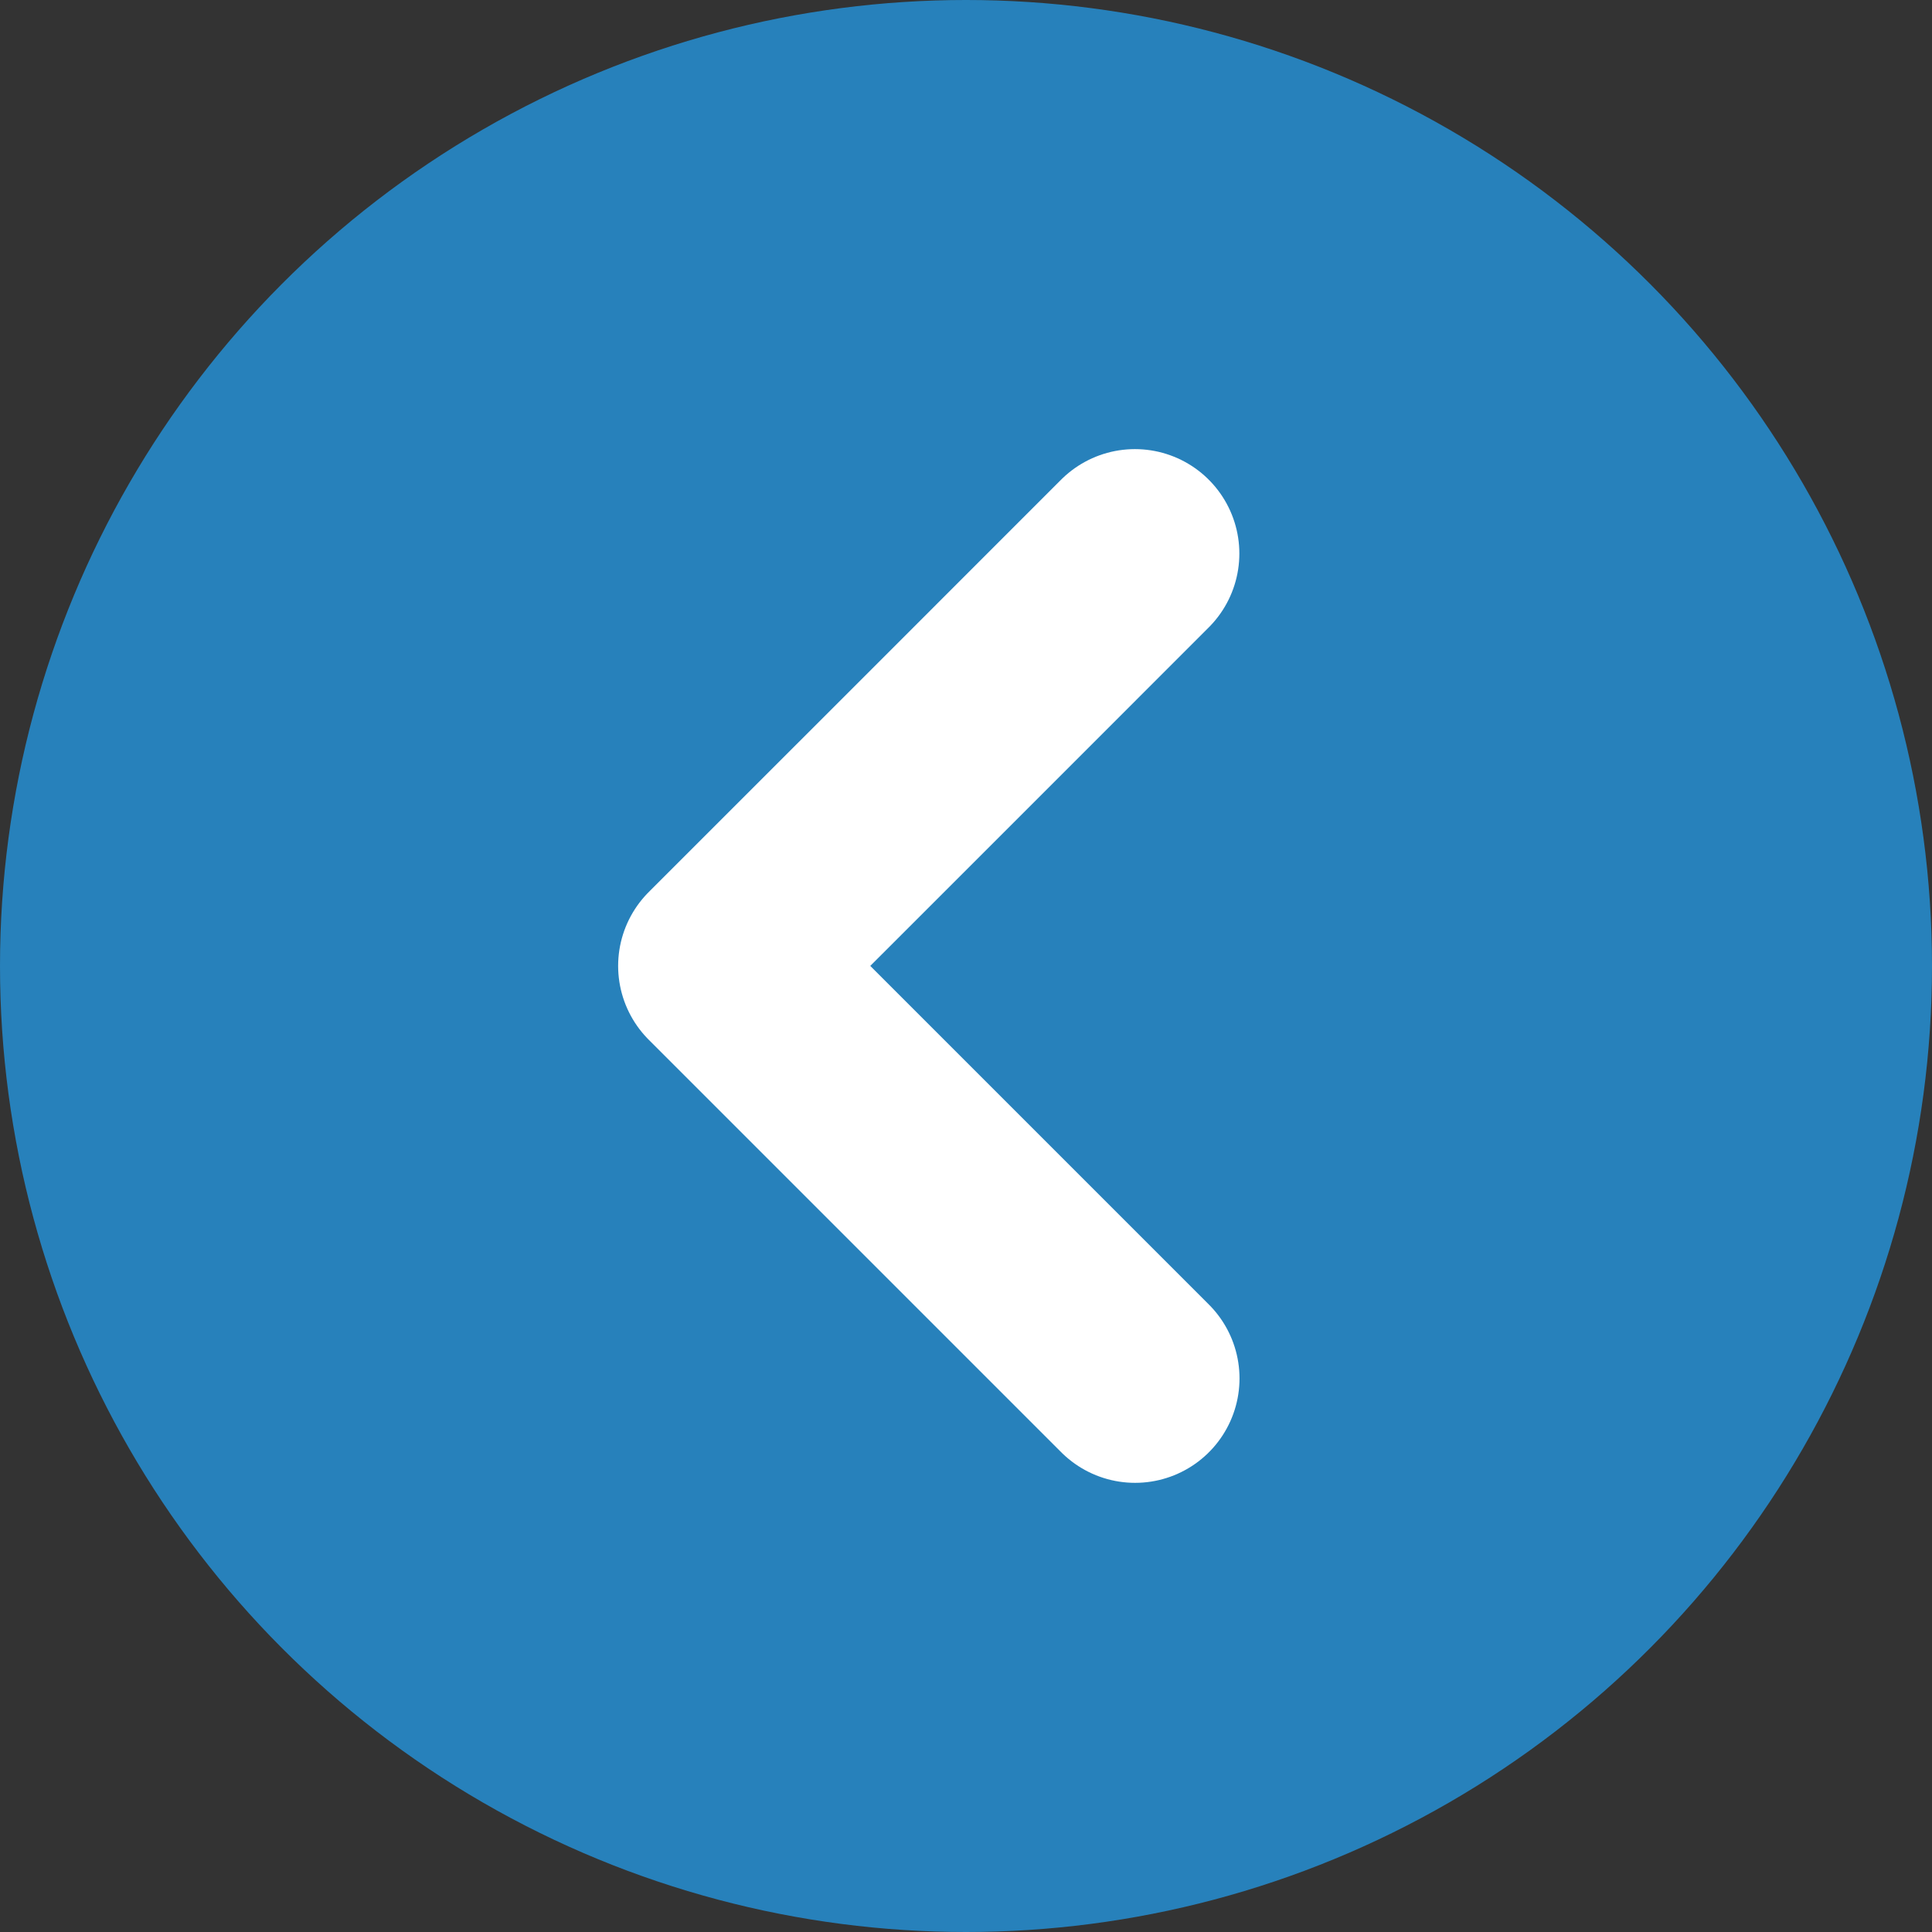
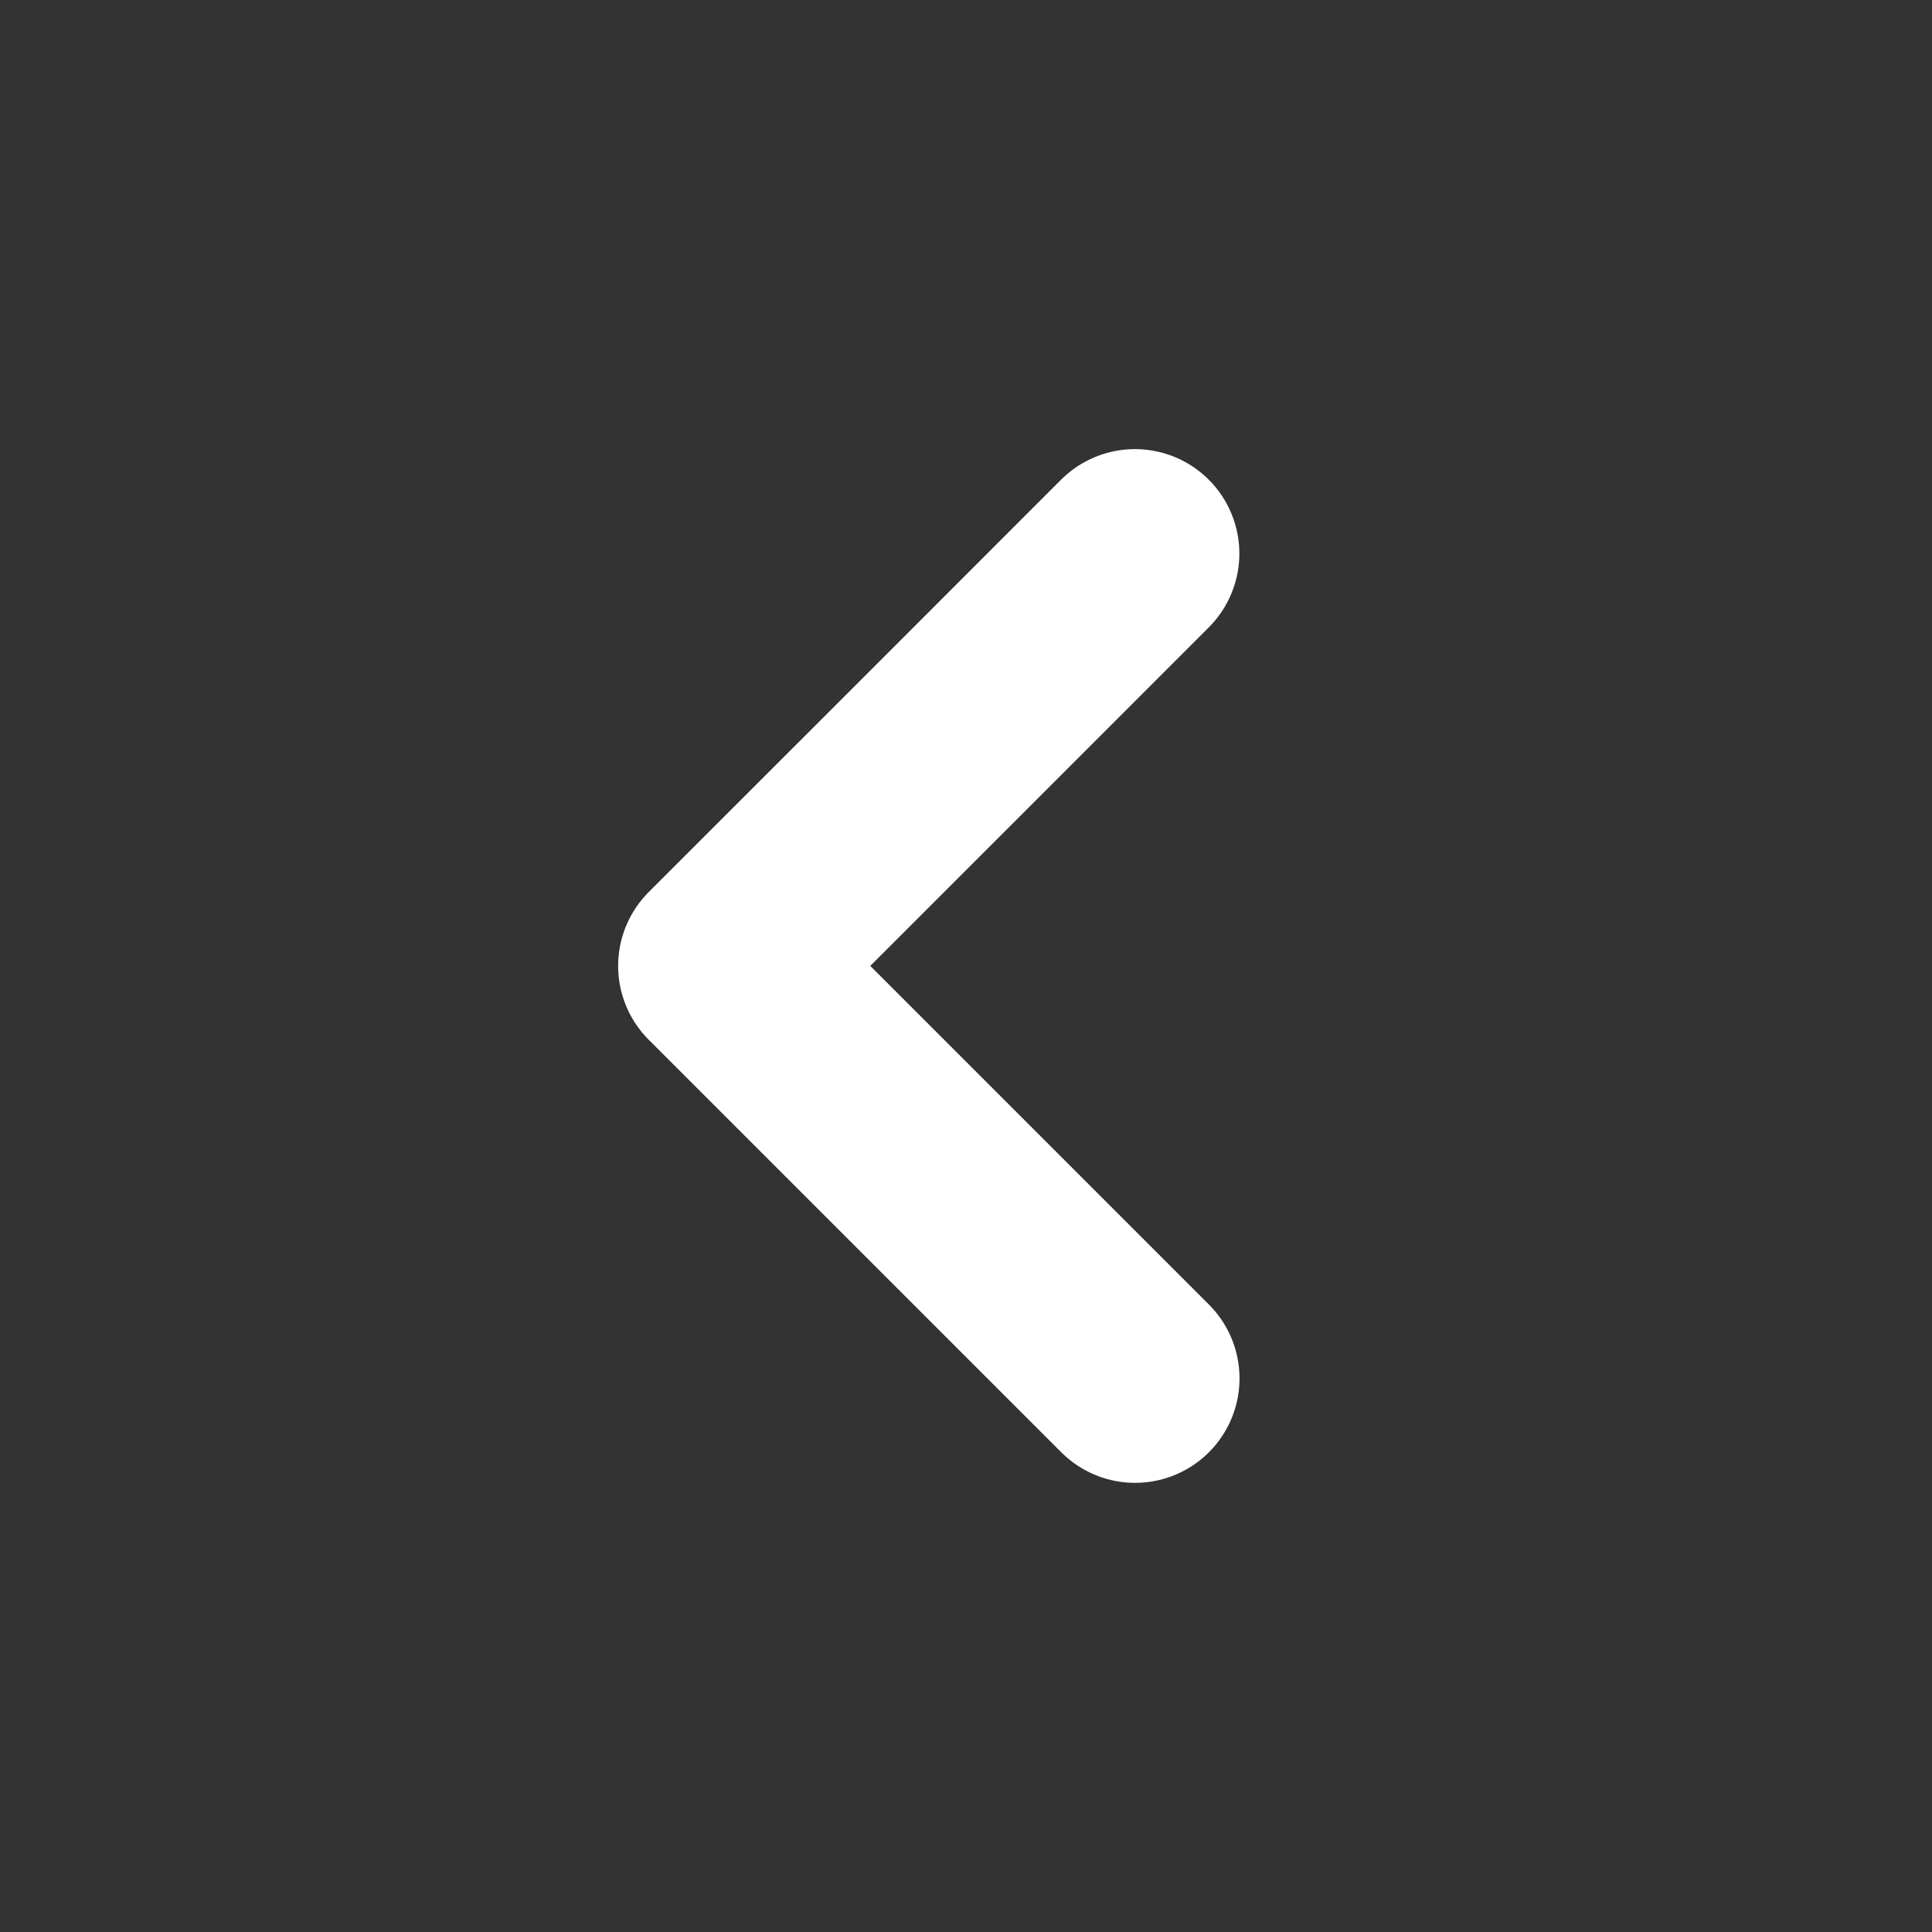
<svg xmlns="http://www.w3.org/2000/svg" width="37" height="37" viewBox="0 0 37 37">
  <rect x="0" y="0" width="37" height="37" fill="#333333" stroke="none" />
  <g id="Grupo_19032" data-name="Grupo 19032" transform="translate(-43 -3127)">
    <g id="Grupo_21" data-name="Grupo 21" transform="translate(43 3127)">
-       <circle id="Elipse_21" data-name="Elipse 21" cx="18.5" cy="18.5" r="18.5" fill="#2781bb" />
      <path id="Trazado_1" data-name="Trazado 1" d="M485.448,2711.688l-3.619,3.62-4.278,4.277,7.9,7.9" transform="translate(-463.713 -2701.087)" fill="none" stroke="#fff" stroke-linecap="round" stroke-linejoin="round" stroke-width="4" />
    </g>
  </g>
</svg>